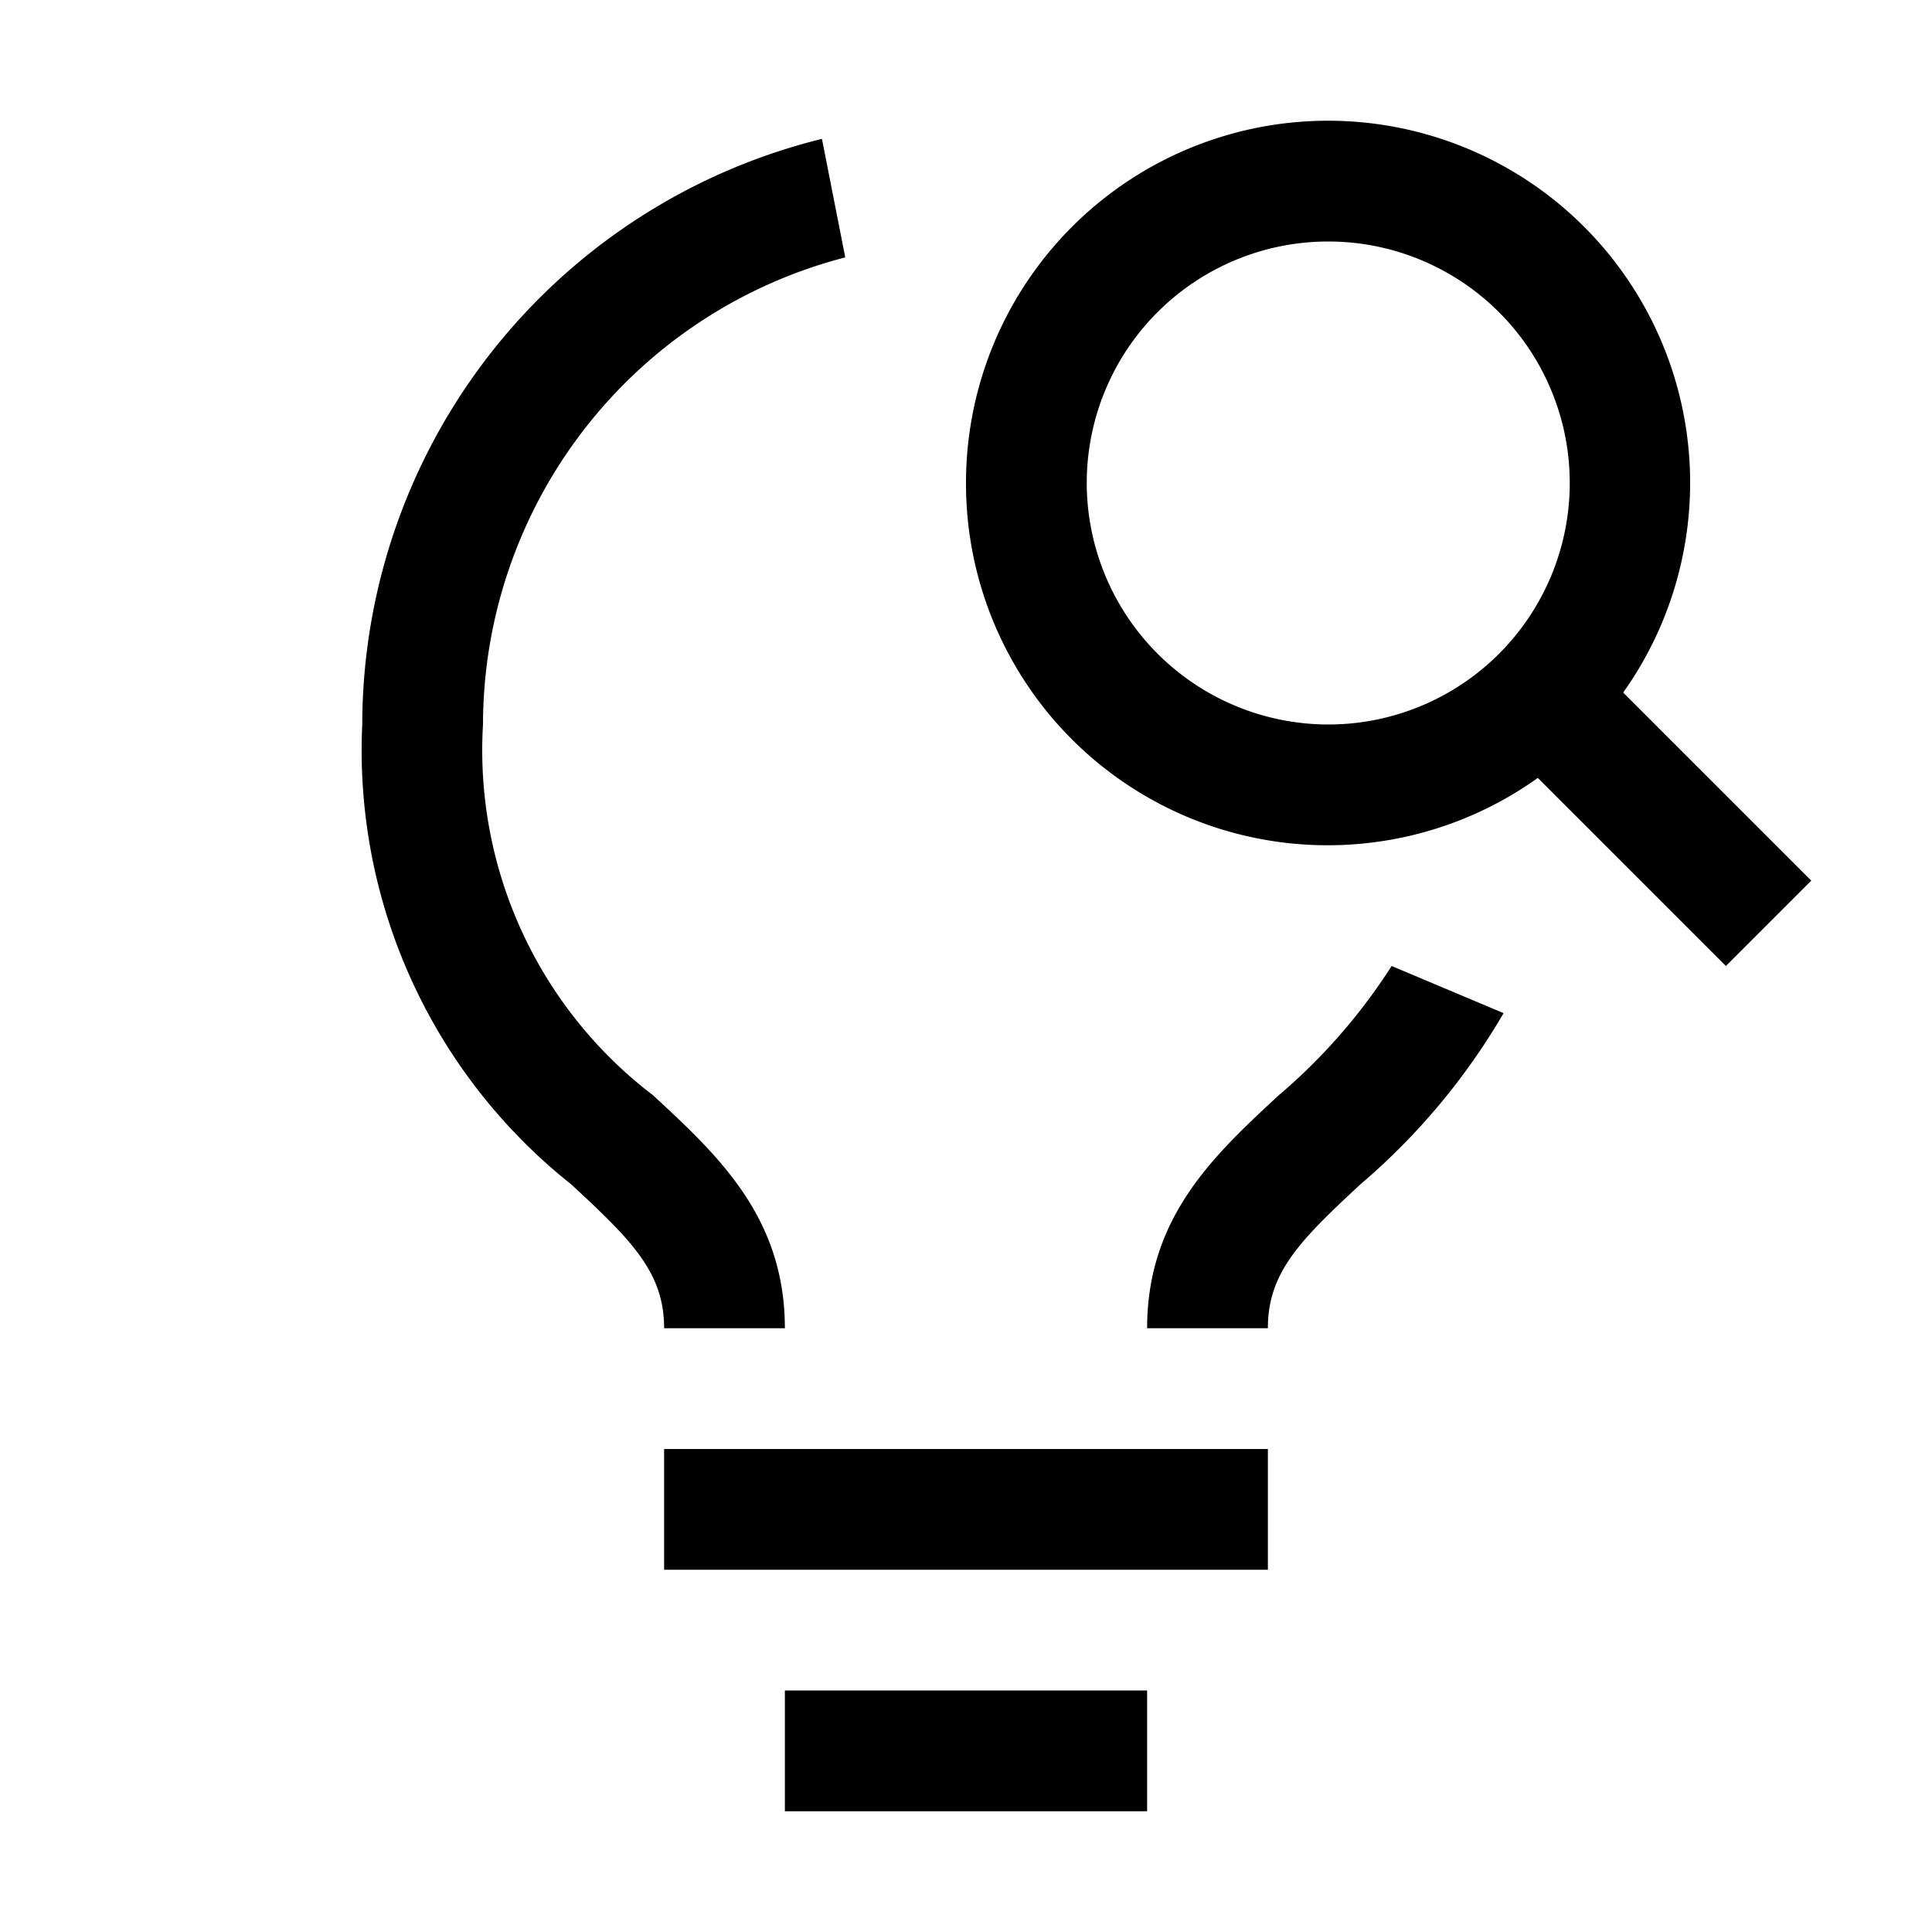
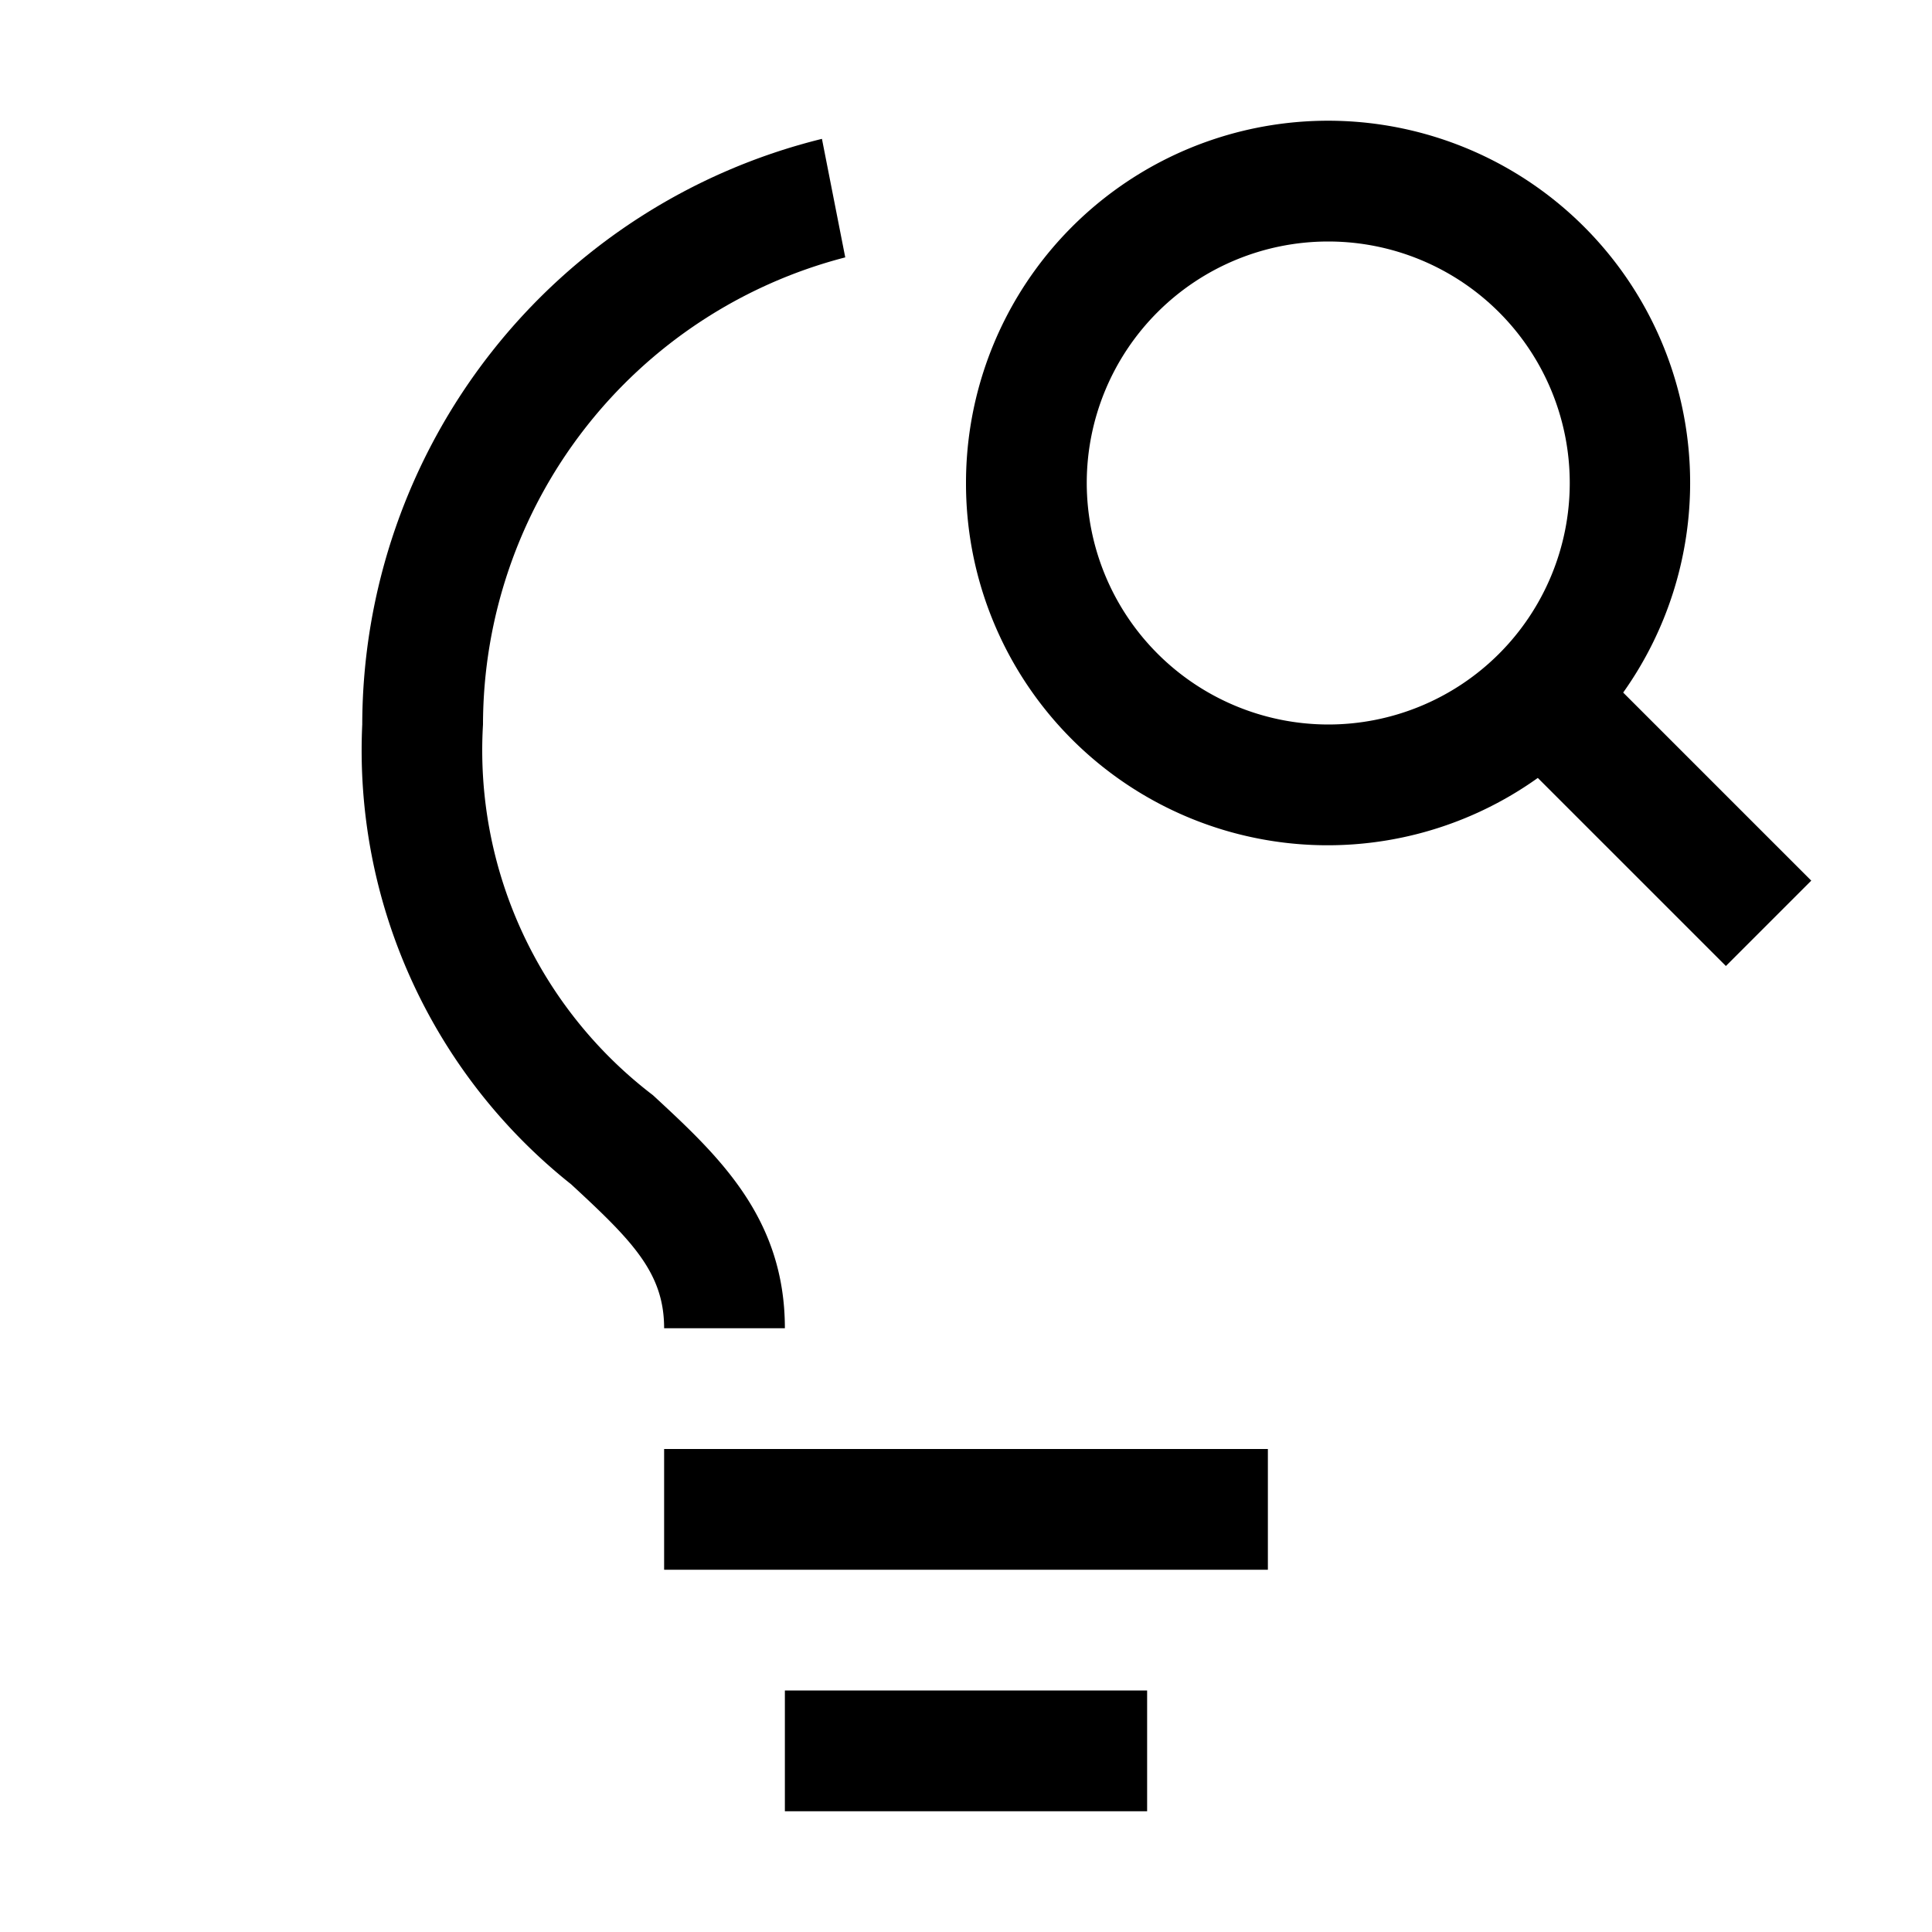
<svg xmlns="http://www.w3.org/2000/svg" width="800" height="800" viewBox="0 0 32 32">
  <path d="M16 8a5.99 5.99 0 0 0 9.471 4.885L28.586 16L30 14.586l-3.115-3.115A5.997 5.997 0 1 0 16 8zm2 0a4 4 0 1 1 4 4a4.005 4.005 0 0 1-4-4z" fill="currentColor" />
  <path d="M11 24h10v2H11z" fill="currentColor" />
  <path d="M13 28h6v2h-6z" fill="currentColor" />
  <path d="M10.815 18.14A7.185 7.185 0 0 1 8 12a8.005 8.005 0 0 1 6-7.737L13.614 2.3A10.009 10.009 0 0 0 6 12a9.18 9.18 0 0 0 3.46 7.616C10.472 20.551 11 21.081 11 22h2c0-1.84-1.11-2.866-2.185-3.86z" fill="currentColor" />
-   <path d="M23.05 16a9.6 9.6 0 0 1-1.872 2.143C20.107 19.135 19 20.16 19 22h2c0-.92.526-1.45 1.535-2.386a10.966 10.966 0 0 0 2.369-2.833z" fill="currentColor" />
</svg>